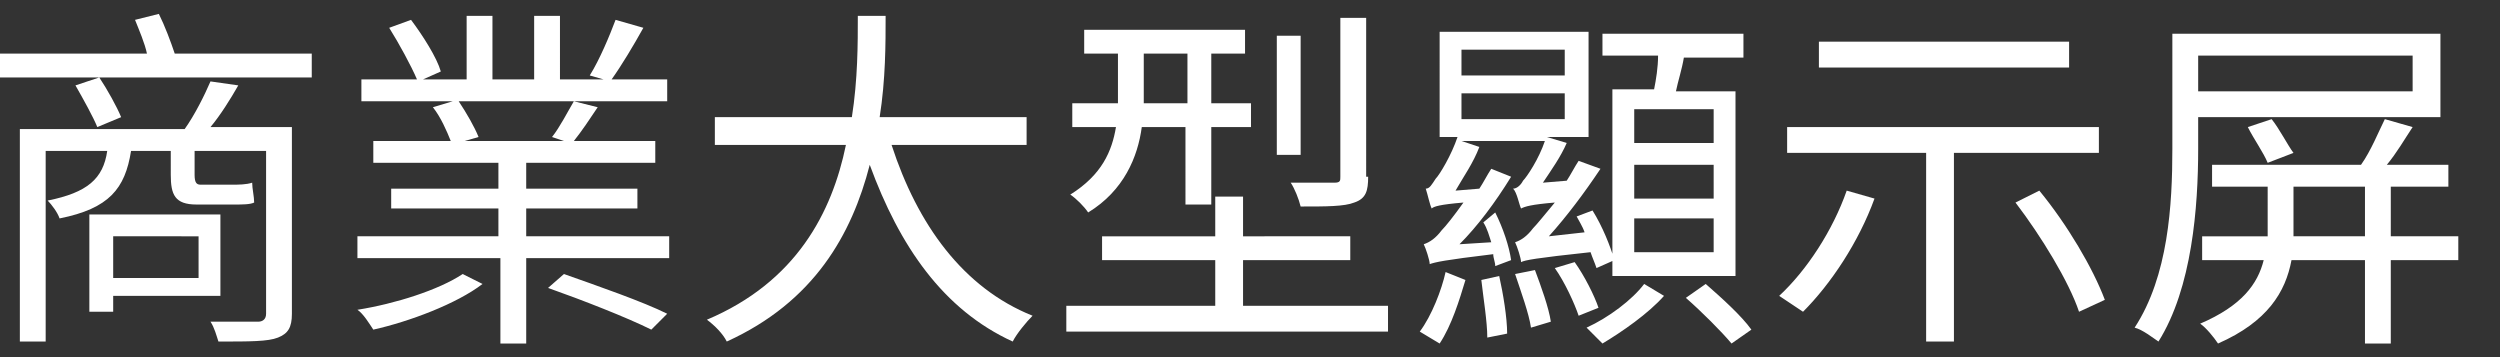
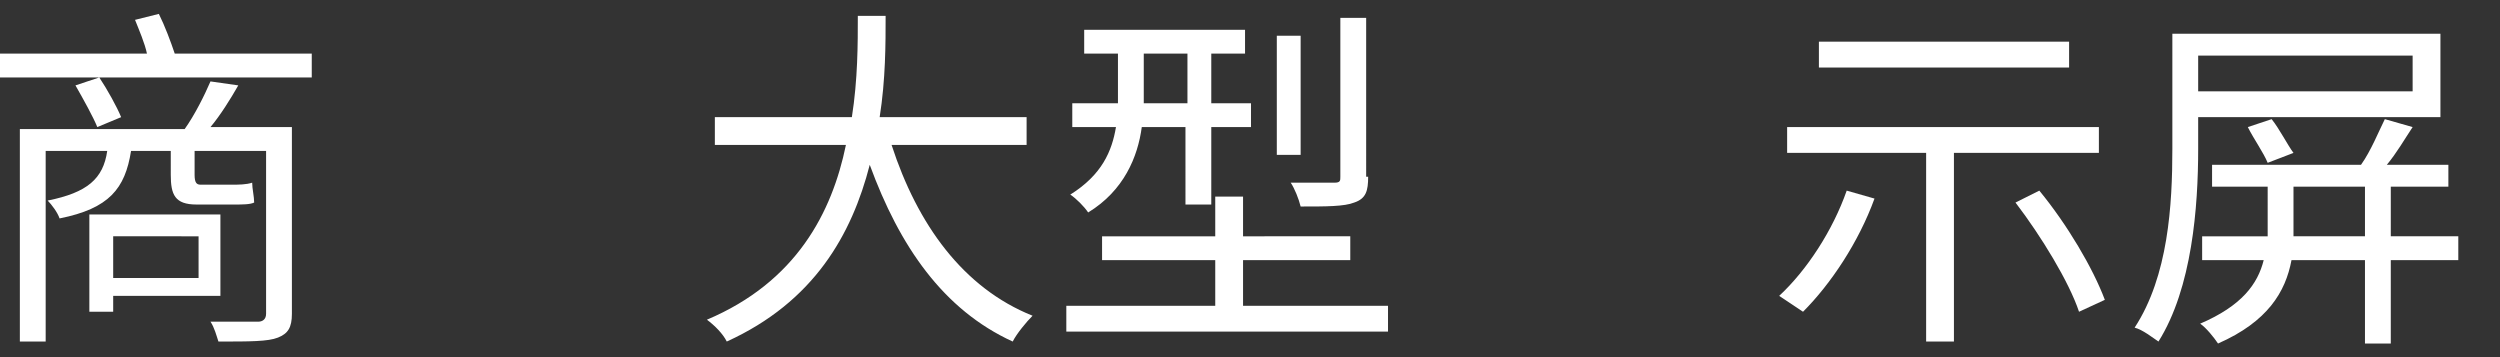
<svg xmlns="http://www.w3.org/2000/svg" version="1.1" id="Layer_1" x="0px" y="0px" viewBox="0 0 125.9 18" style="enable-background:new 0 0 125.9 18;" xml:space="preserve">
  <rect x="0" y="0" width="125.9" height="18" fill="#333333" stroke="none" />
  <style type="text/css">
	.st0{fill:#FFFFFF;}
</style>
  <g>
    <g>
      <path class="st0" d="M15.7,2.7v1.2H0V2.7h7.4C7.3,2.2,7,1.5,6.8,1L8,0.7c0.3,0.6,0.6,1.4,0.8,2H15.7z M14.7,15.8    c0,0.7-0.2,1-0.7,1.2c-0.5,0.2-1.4,0.2-3,0.2c-0.1-0.3-0.2-0.7-0.4-1c1.1,0,2.2,0,2.4,0s0.4-0.1,0.4-0.4V7.6H9.8v1.2    c0,0.4,0.1,0.5,0.3,0.5h1.6c0.3,0,0.7,0,1-0.1c0,0.3,0.1,0.7,0.1,1c-0.2,0.1-0.6,0.1-1,0.1H9.9c-1.1,0-1.3-0.5-1.3-1.5V7.6h-2    C6.3,9.5,5.5,10.5,3,11c-0.1-0.3-0.4-0.7-0.6-0.9C4.4,9.7,5.2,9,5.4,7.6H2.3v9.6H1V6.5h8.3c0.5-0.7,1-1.7,1.3-2.4L12,4.3    c-0.4,0.7-0.9,1.5-1.4,2.1h4.1V15.8z M5,3.9c0.4,0.6,0.9,1.5,1.1,2L4.9,6.4C4.7,5.9,4.2,5,3.8,4.3L5,3.9z M5.7,14.9v0.8H4.5v-4.9    h6.6v4.1H5.7z M5.7,11.9V14H10v-2.1H5.7z" />
-       <path class="st0" d="M24.3,14.3c-1.3,1-3.7,1.9-5.5,2.3c-0.2-0.3-0.5-0.8-0.8-1c1.9-0.3,4.1-1,5.3-1.8L24.3,14.3z M33.7,11.8V13    h-7.2v4.3h-1.3V13H18v-1.1h7.1v-1.4h-5.4v-1h5.4V8.2h-6.3V7.1h3.9c-0.2-0.5-0.5-1.2-0.9-1.7l1-0.3h-4.6V4H21    c-0.3-0.7-0.9-1.8-1.4-2.6L20.7,1c0.6,0.8,1.3,1.9,1.5,2.6L21.3,4h2.2V0.8h1.3V4h2.1V0.8h1.3V4h2.2l-0.7-0.2C30.2,3,30.7,1.8,31,1    l1.4,0.4c-0.5,0.9-1.1,1.9-1.6,2.6h2.8v1.1h-4.7l1.2,0.3c-0.4,0.6-0.8,1.2-1.2,1.7H33v1.1h-6.5v1.3h5.6v1h-5.6v1.4H33.7z     M23.1,5.1c0.4,0.6,0.8,1.3,1,1.8l-0.7,0.2h5l-0.6-0.2c0.4-0.5,0.8-1.3,1.1-1.8H23.1z M28.4,13.8c1.7,0.6,4,1.4,5.2,2l-0.8,0.8    c-1.2-0.6-3.5-1.5-5.2-2.1L28.4,13.8z" />
      <path class="st0" d="M44.9,7.3c1.3,4,3.6,7.2,7.1,8.6c-0.3,0.3-0.8,0.9-1,1.3c-3.5-1.6-5.7-4.8-7.2-8.9c-0.9,3.5-2.8,6.9-7.2,8.9    c-0.2-0.4-0.6-0.8-1-1.1c4.5-1.9,6.3-5.4,7-8.8H36V5.9h6.9c0.3-1.9,0.3-3.7,0.3-5.1h1.4c0,1.4,0,3.2-0.3,5.1h7.4v1.4H44.9z" />
      <path class="st0" d="M69.9,15.4v1.3H53.7v-1.3h7.5v-2.3h-5.7v-1.2h5.7v-2h1.4v2H68v1.2h-5.4v2.3H69.9z M57.5,6.4    c-0.2,1.5-0.9,3.2-2.7,4.3c-0.2-0.3-0.6-0.7-0.9-0.9c1.6-1,2.1-2.2,2.3-3.4h-2.2V5.2h2.3V5V2.7h-1.7V1.5h8.1v1.2h-1.7v2.5h2v1.2    h-2v3.9h-1.3V6.4H57.5z M57.6,5.2h2.2V2.7h-2.2v2.4V5.2z M65.5,7.8h-1.2v-6h1.2V7.8z M68.9,8.9c0,0.7-0.1,1.1-0.7,1.3    c-0.5,0.2-1.4,0.2-2.7,0.2c-0.1-0.4-0.3-0.9-0.5-1.2c1,0,1.9,0,2.2,0c0.3,0,0.3-0.1,0.3-0.3v-8h1.3V8.9z" />
-       <path class="st0" d="M71.5,16.7c0.6-0.8,1.1-2.1,1.3-3l1,0.4c-0.3,1-0.7,2.3-1.3,3.2L71.5,16.7z M75.3,10.7    c0.4,0.8,0.7,1.7,0.8,2.4l-0.8,0.3c0-0.2-0.1-0.4-0.1-0.6c-2.5,0.3-2.9,0.4-3.2,0.5c0-0.2-0.2-0.8-0.3-1c0.3-0.1,0.6-0.3,0.9-0.7    c0.2-0.2,0.6-0.7,1.1-1.4c-1.2,0.1-1.5,0.2-1.6,0.3c-0.1-0.2-0.2-0.7-0.3-1c0.2,0,0.3-0.2,0.5-0.5c0.2-0.2,0.8-1.2,1.1-2.1h-0.9    V1.6H80v5.3h-2.1l1,0.3c-0.3,0.7-0.8,1.4-1.2,2l1.2-0.1c0.2-0.3,0.4-0.7,0.6-1l1.1,0.4c-0.8,1.2-1.7,2.4-2.6,3.4l1.8-0.2    c-0.1-0.3-0.3-0.6-0.4-0.8l0.8-0.3c0.5,0.8,0.9,1.8,1.1,2.5l-0.9,0.4c-0.1-0.3-0.2-0.5-0.3-0.8c-2.8,0.3-3.3,0.4-3.5,0.5v0    c0-0.2-0.2-0.8-0.3-1c0.3-0.1,0.6-0.3,0.9-0.7c0.2-0.2,0.6-0.7,1.1-1.3c-1.2,0.1-1.5,0.2-1.7,0.3c-0.1-0.2-0.2-0.8-0.4-1    c0.2,0,0.4-0.2,0.5-0.4c0.2-0.2,0.8-1.1,1.1-2h-4.2l0.9,0.3c-0.3,0.8-0.8,1.5-1.2,2.2l1.2-0.1c0.2-0.3,0.4-0.7,0.6-1l1,0.4    c-0.8,1.3-1.7,2.5-2.6,3.4l1.6-0.1c-0.1-0.3-0.2-0.7-0.4-1L75.3,10.7z M73.6,3.8h5.2V2.5h-5.2V3.8z M73.6,6h5.2V4.7h-5.2V6z     M75.5,13.9c0.2,0.9,0.4,2.1,0.4,2.9L74.9,17c0-0.8-0.2-2-0.3-2.9L75.5,13.9z M77.3,13.6c0.3,0.8,0.7,1.9,0.8,2.6l-1,0.3    c-0.1-0.7-0.5-1.8-0.8-2.7L77.3,13.6z M79.3,13.2c0.5,0.7,1,1.7,1.2,2.3l-1,0.4c-0.2-0.6-0.7-1.7-1.2-2.4L79.3,13.2z M83.8,14.9    c-0.8,0.9-2.1,1.8-3.1,2.4c-0.2-0.2-0.6-0.6-0.8-0.8c1.1-0.5,2.3-1.4,2.9-2.2L83.8,14.9z M83.3,4.5c0.1-0.5,0.2-1.1,0.2-1.7h-2.8    V1.7h7.1v1.2h-3c-0.1,0.6-0.3,1.2-0.4,1.7h3v9.3h-6.2V4.5H83.3z M86.3,5.5h-4v1.7h4V5.5z M86.3,8.3h-4V10h4V8.3z M86.3,11h-4v1.7    h4V11z M85.9,14.3c0.8,0.7,1.8,1.6,2.3,2.3l-1,0.7c-0.5-0.6-1.5-1.6-2.3-2.3L85.9,14.3z" />
      <path class="st0" d="M94.4,10c-0.8,2.2-2.2,4.3-3.6,5.7c-0.3-0.2-0.9-0.6-1.2-0.8c1.4-1.3,2.7-3.3,3.4-5.3L94.4,10z M98.4,7.7v9.5    h-1.4V7.7H90V6.4h15.7v1.3H98.4z M104.2,3.4H91.6V2.1h12.6V3.4z M102.7,9.6c1.4,1.7,2.7,3.9,3.3,5.5l-1.3,0.6    c-0.5-1.5-1.9-3.8-3.2-5.5L102.7,9.6z" />
      <path class="st0" d="M110.7,5.8v1.7c0,2.9-0.3,7-2,9.7c-0.3-0.2-0.8-0.6-1.2-0.7c1.7-2.6,1.9-6.2,1.9-9V1.7h13.5v4.2H110.7z     M110.7,2.8v1.8h10.8V2.8H110.7z M123.8,13.1h-3.4v4.2h-1.3v-4.2h-3.7c-0.3,1.6-1.2,3.1-3.7,4.2c-0.2-0.3-0.6-0.8-0.9-1    c2.1-0.9,2.9-2,3.2-3.2h-3.1v-1.2h3.3c0-0.2,0-0.5,0-0.7V9.4h-2.8V8.3h7.5c0.5-0.7,0.9-1.7,1.2-2.3l1.4,0.4    c-0.4,0.6-0.8,1.3-1.3,1.9h3.1v1.1h-2.9v2.5h3.4V13.1z M114.2,8.2c-0.2-0.5-0.7-1.2-1-1.8l1.2-0.4c0.4,0.5,0.8,1.3,1.1,1.7    L114.2,8.2z M119.1,11.9V9.4h-3.6v1.8c0,0.2,0,0.5,0,0.7H119.1z" />
    </g>
  </g>
</svg>